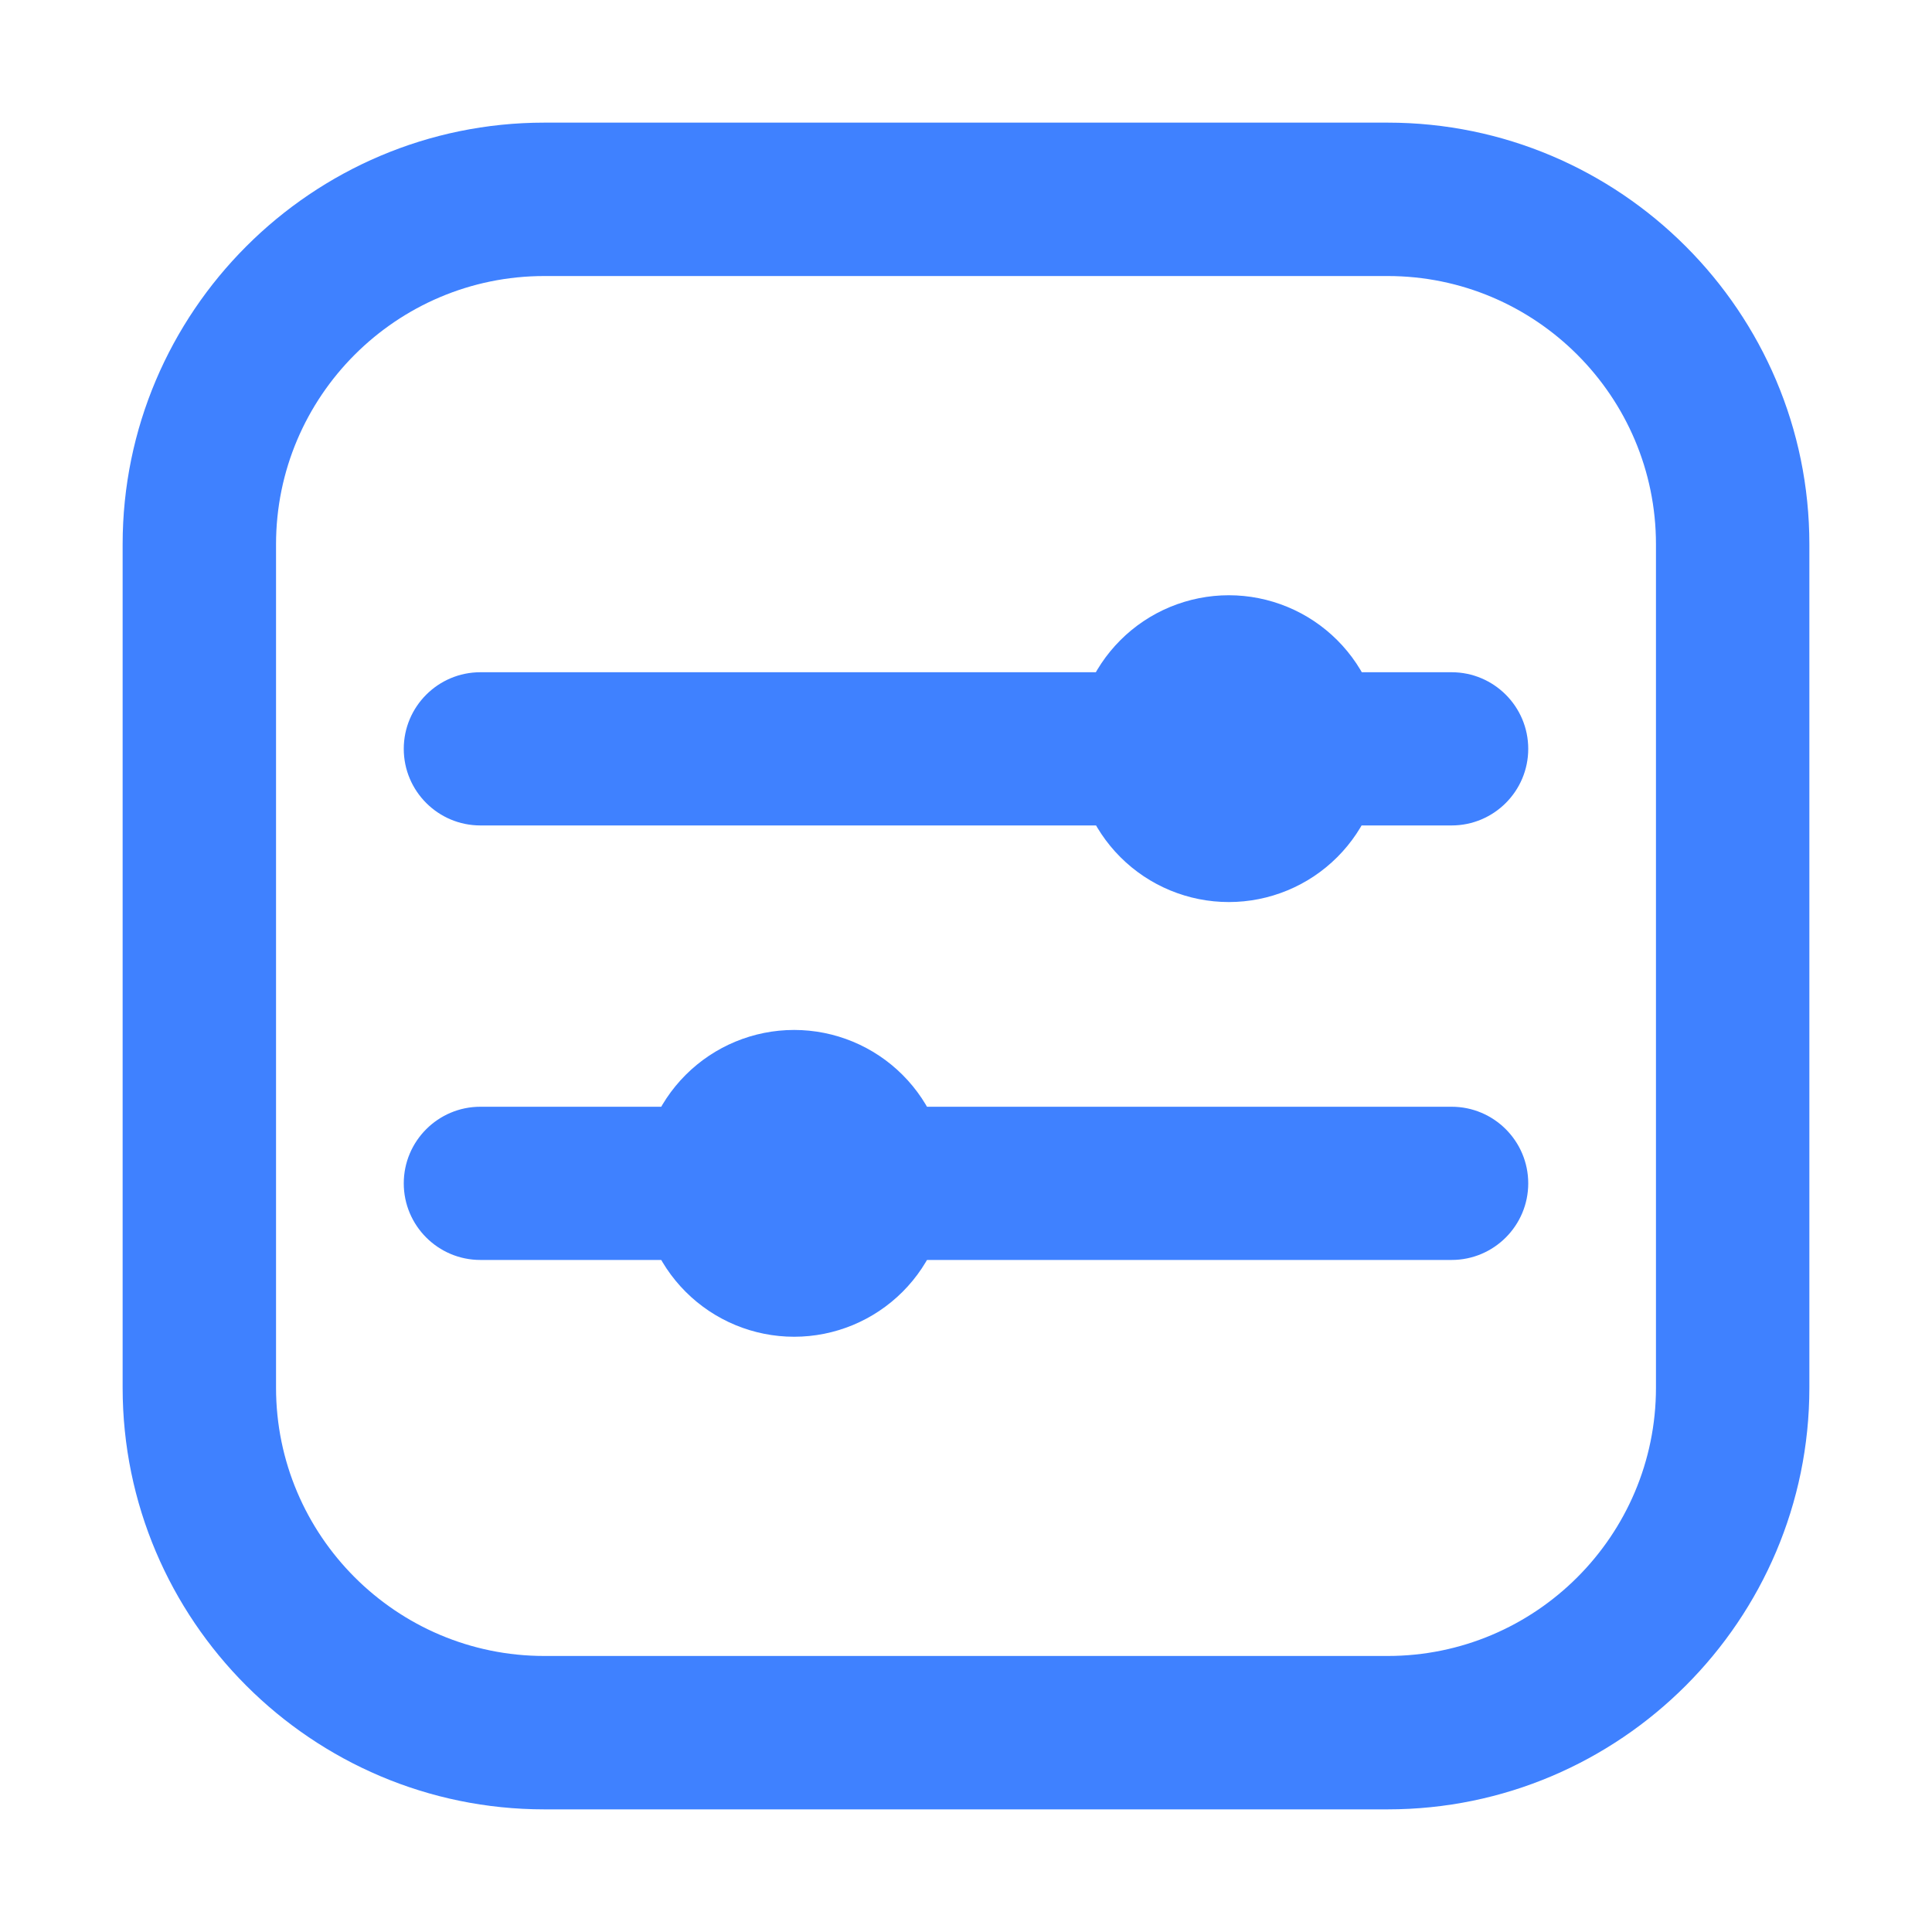
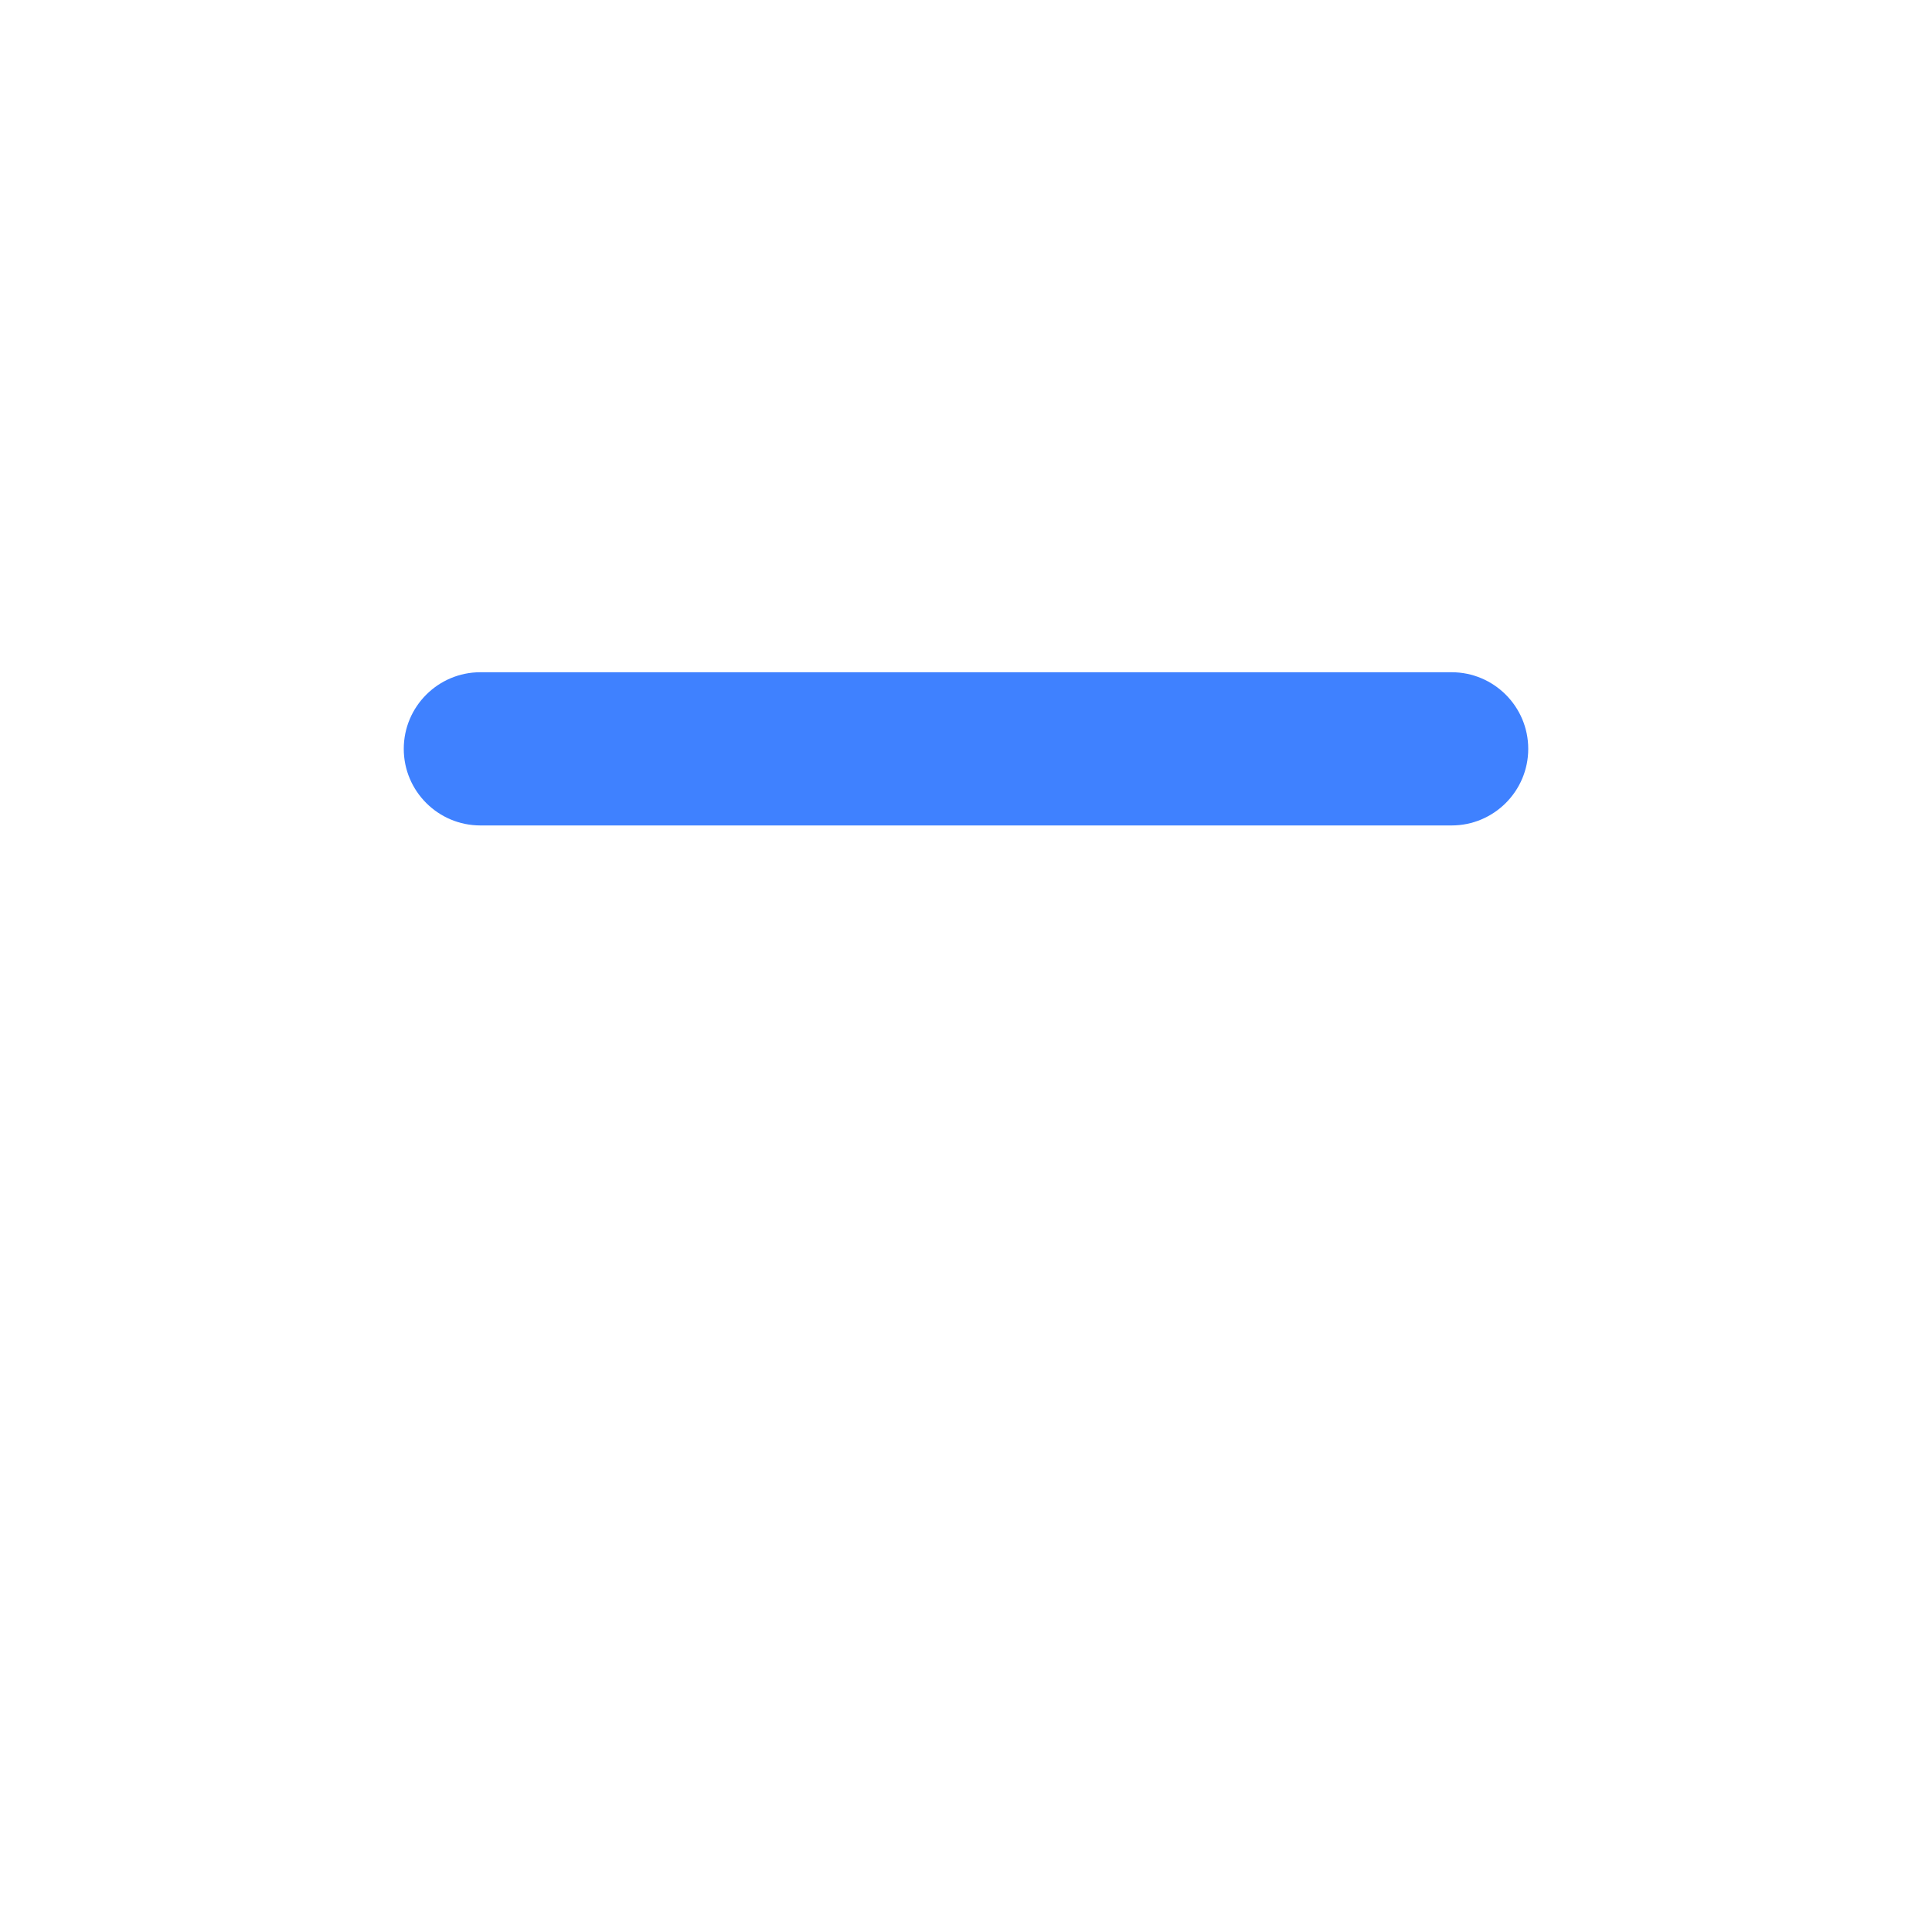
<svg xmlns="http://www.w3.org/2000/svg" width="80" height="80" viewBox="0 0 80 80" fill="none">
-   <path d="M57.461 74.922H22.539C12.914 74.922 5.078 67.086 5.078 57.461V22.539C5.078 12.914 12.914 5.078 22.539 5.078H57.461C67.086 5.078 74.922 12.914 74.922 22.539V57.461C74.922 67.086 67.086 74.922 57.461 74.922ZM22.539 11.43C16.414 11.43 11.43 16.414 11.43 22.539V57.461C11.43 63.586 16.414 68.57 22.539 68.57H57.461C63.586 68.57 68.57 63.586 68.57 57.461V22.539C68.57 16.414 63.586 11.43 57.461 11.43H22.539Z" fill="#3F81FF" />
-   <path d="M60.109 52.172H19.891C18.141 52.172 16.719 50.75 16.719 49C16.719 47.25 18.141 45.828 19.891 45.828H60.109C61.859 45.828 63.281 47.25 63.281 49C63.281 50.75 61.859 52.172 60.109 52.172Z" fill="#3F81FF" />
-   <path d="M26.531 49C26.531 50.684 27.2 52.3 28.392 53.491C29.583 54.682 31.198 55.352 32.883 55.352C34.567 55.352 36.183 54.682 37.374 53.491C38.565 52.3 39.234 50.684 39.234 49C39.234 47.316 38.565 45.7 37.374 44.509C36.183 43.318 34.567 42.648 32.883 42.648C31.198 42.648 29.583 43.318 28.392 44.509C27.2 45.7 26.531 47.316 26.531 49Z" fill="#3F81FF" />
  <path d="M60.109 34.18H19.891C18.141 34.18 16.719 32.758 16.719 31.008C16.719 29.258 18.141 27.836 19.891 27.836H60.109C61.859 27.836 63.281 29.258 63.281 31.008C63.281 32.758 61.859 34.18 60.109 34.18Z" fill="#3F81FF" />
-   <path d="M44.531 31C44.531 31.834 44.696 32.66 45.015 33.431C45.334 34.201 45.802 34.901 46.392 35.491C46.981 36.081 47.682 36.549 48.452 36.868C49.223 37.187 50.049 37.352 50.883 37.352C51.717 37.352 52.543 37.187 53.313 36.868C54.084 36.549 54.784 36.081 55.374 35.491C55.964 34.901 56.432 34.201 56.751 33.431C57.07 32.66 57.234 31.834 57.234 31C57.234 30.166 57.07 29.34 56.751 28.569C56.432 27.799 55.964 27.099 55.374 26.509C54.784 25.919 54.084 25.451 53.313 25.132C52.543 24.813 51.717 24.648 50.883 24.648C50.049 24.648 49.223 24.813 48.452 25.132C47.682 25.451 46.981 25.919 46.392 26.509C45.802 27.099 45.334 27.799 45.015 28.569C44.696 29.34 44.531 30.166 44.531 31Z" fill="#3F81FF" />
</svg>